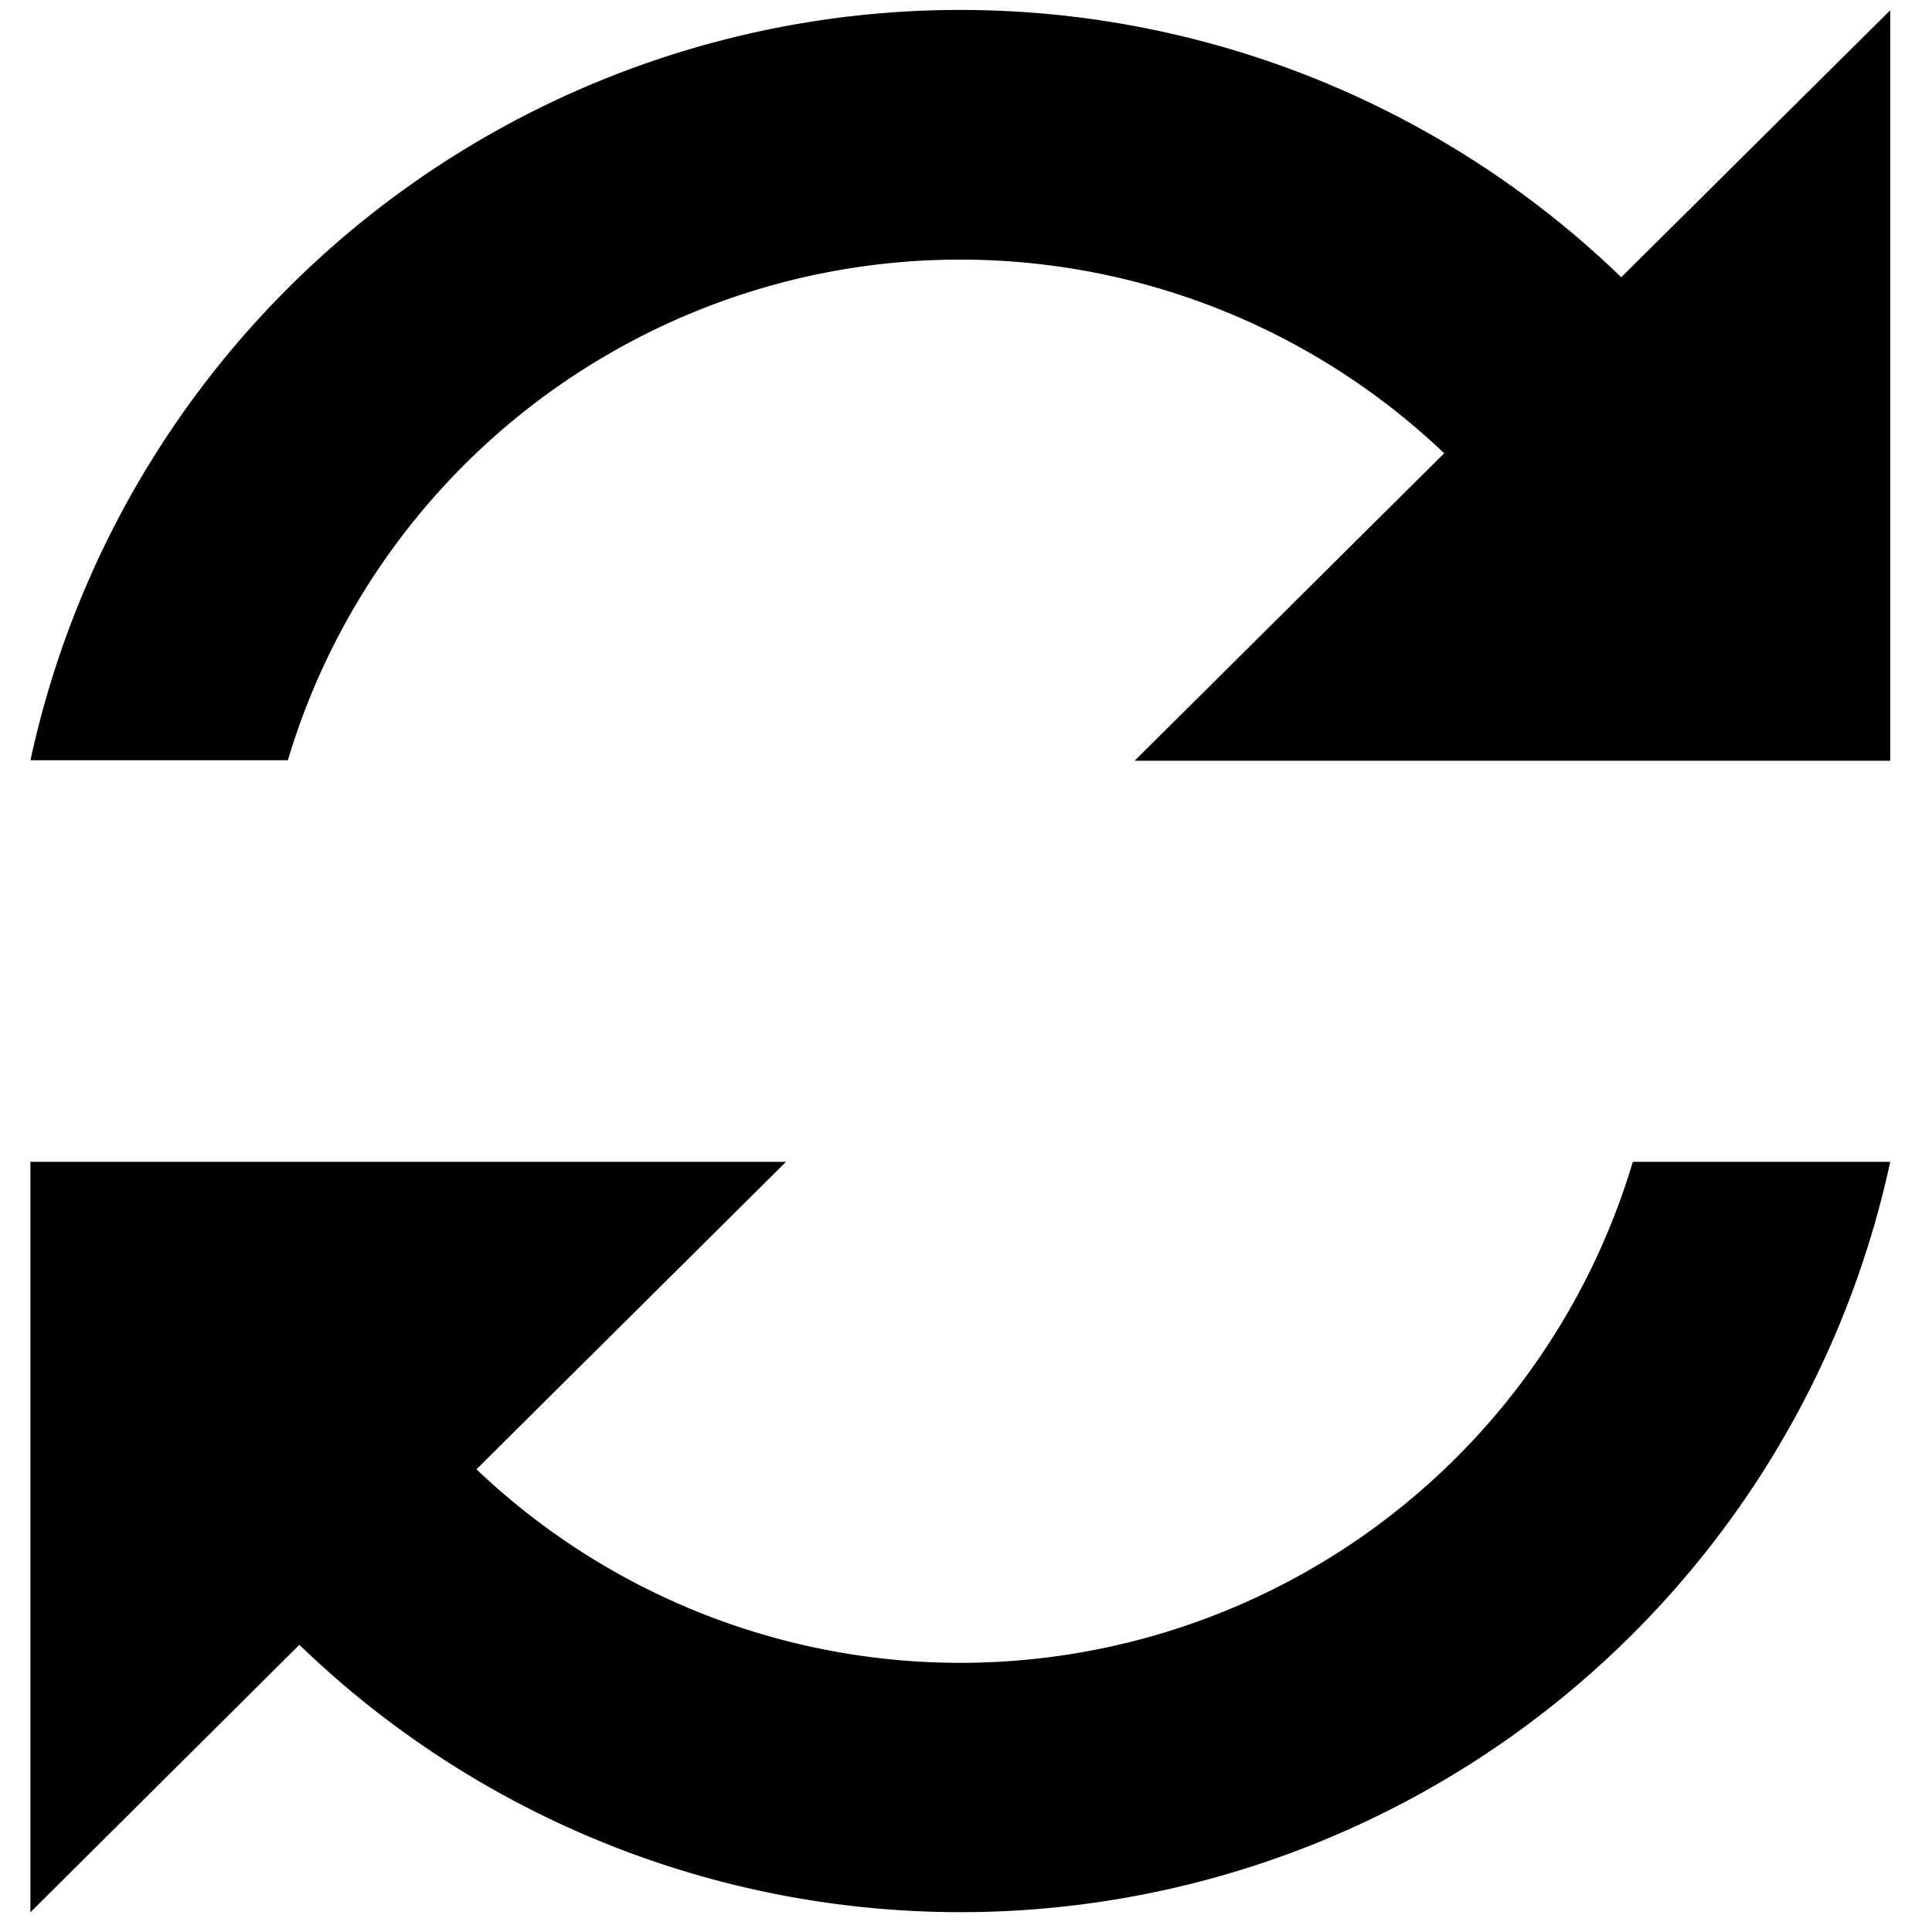
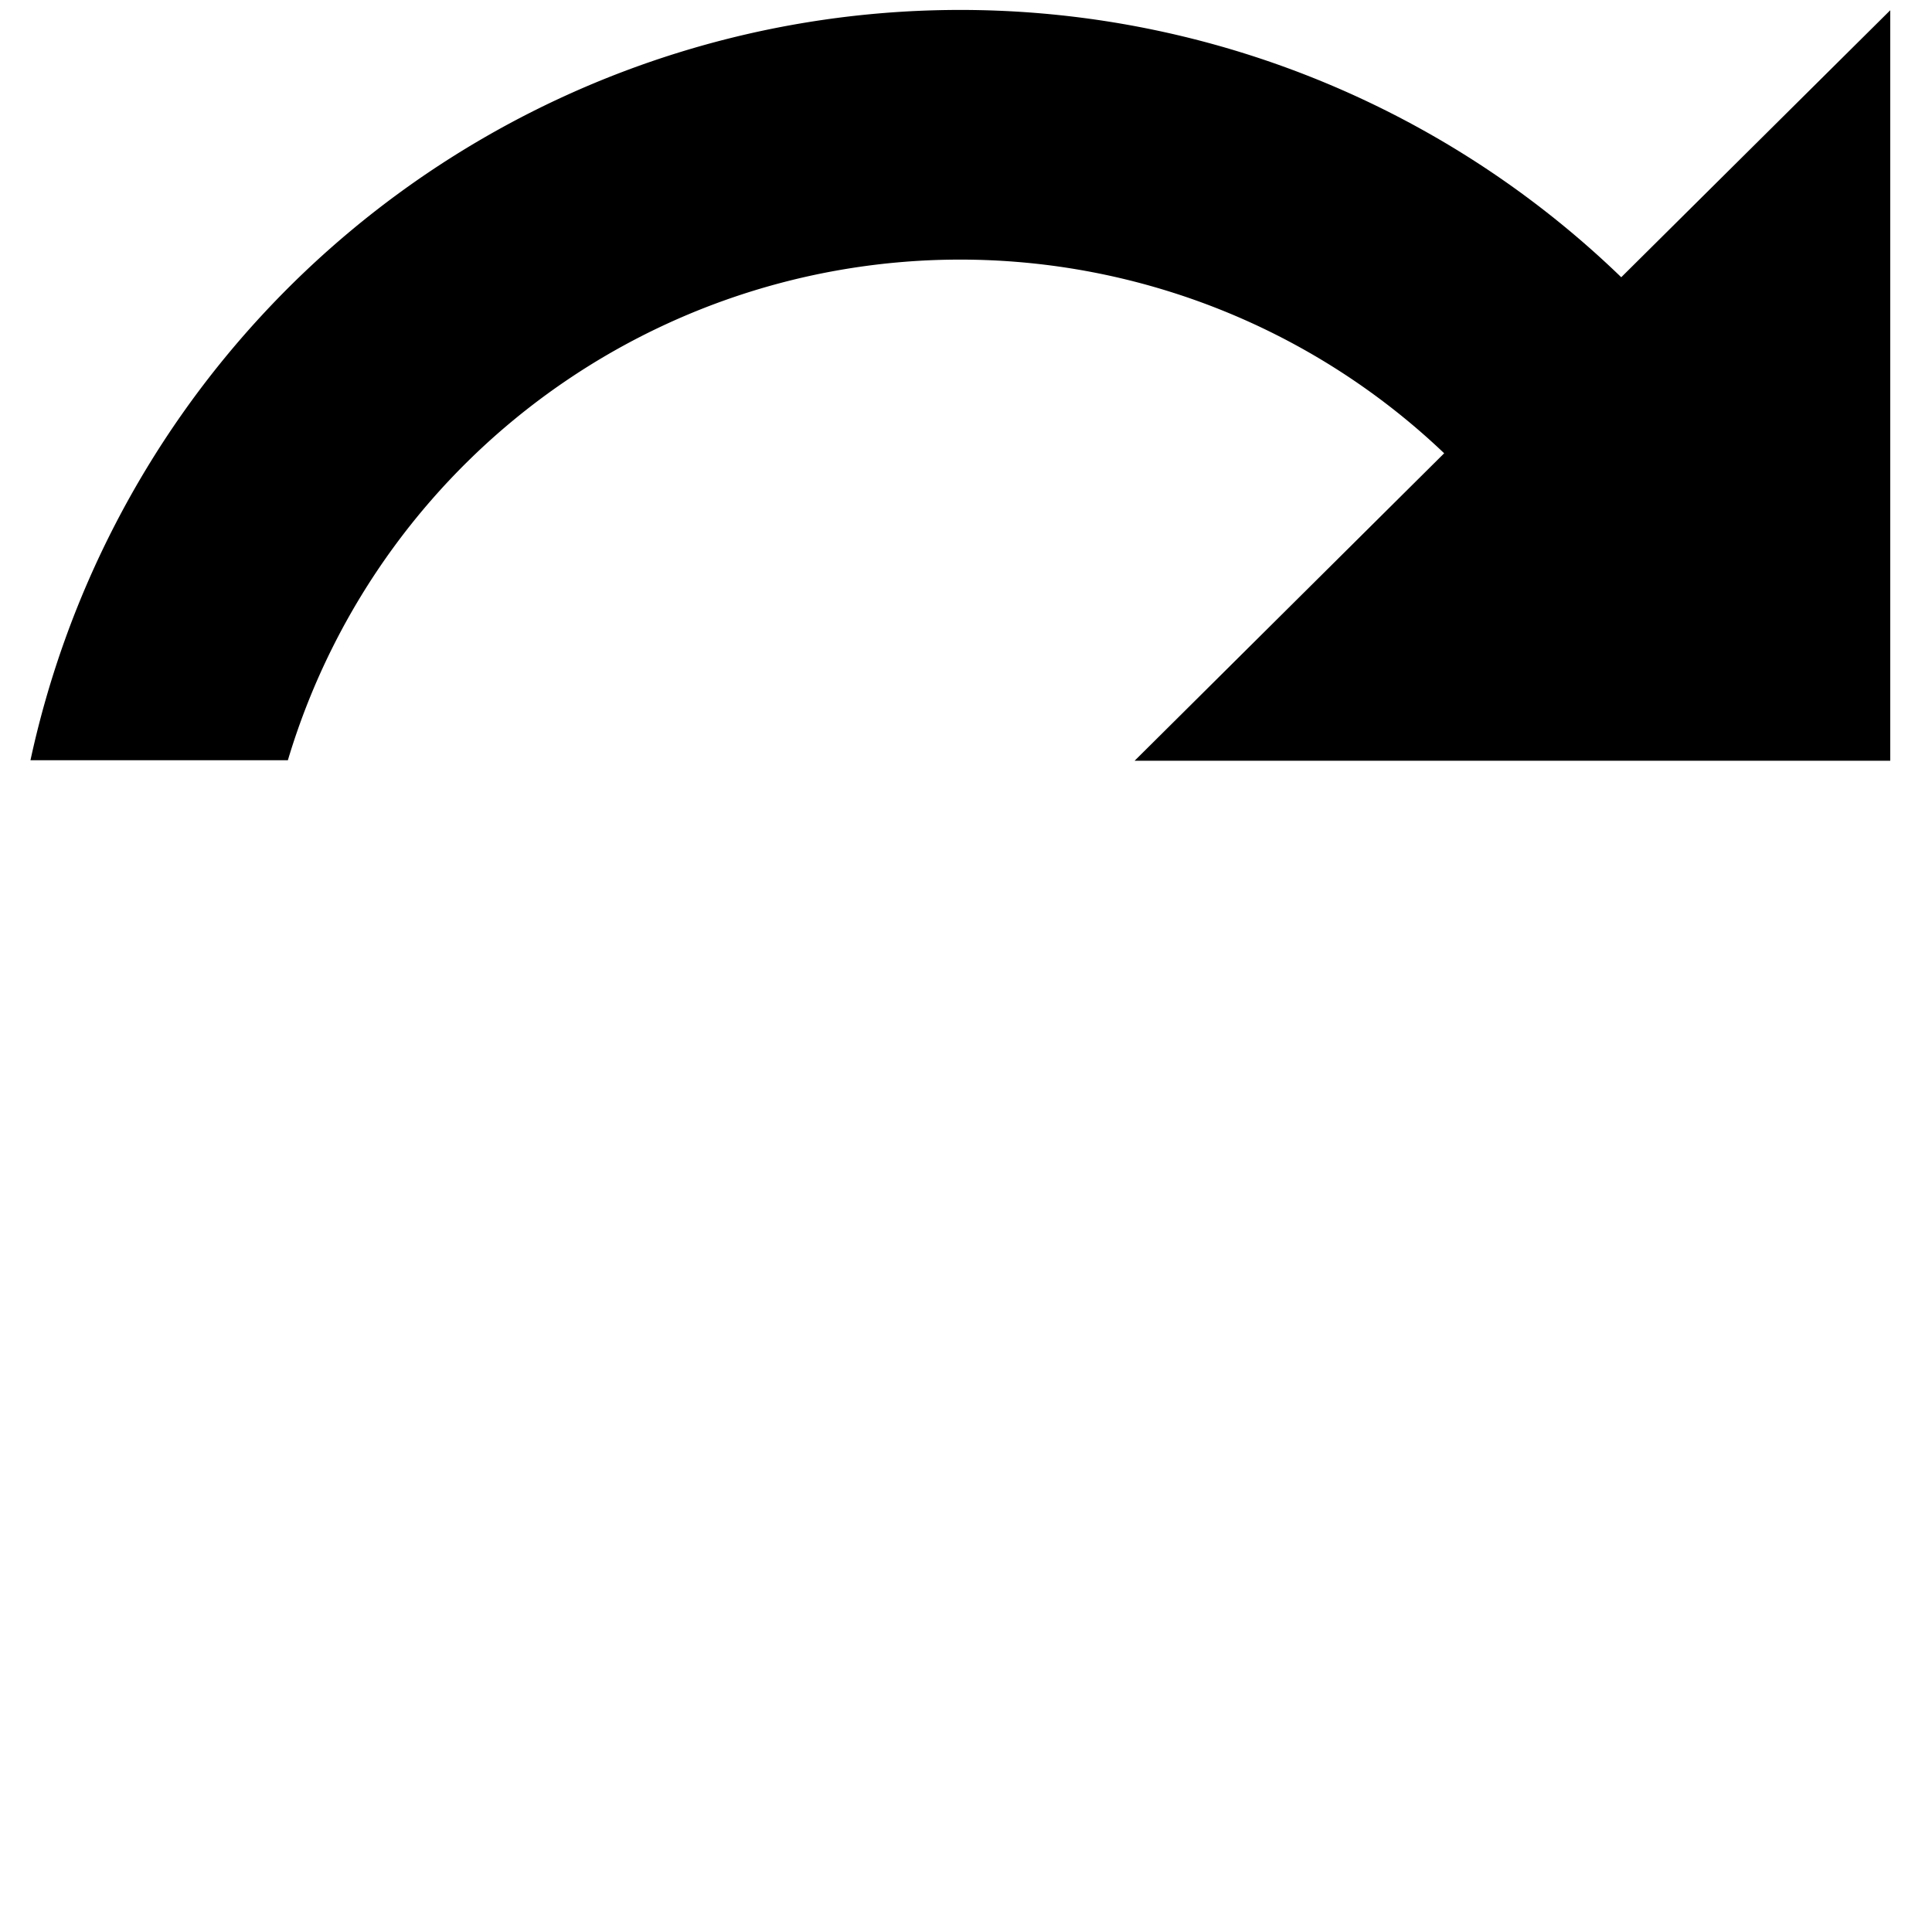
<svg xmlns="http://www.w3.org/2000/svg" viewBox="459 69 220 260" width="150px" height="150px">
  <path d="M657.18,106.31a128,128,0,0,0-214.08,65h34.64A94.43,94.43,0,0,1,633.35,130l-41.66,41.38H693.38v-101Z" />
-   <path d="M658.74,225.35a94.44,94.44,0,0,1-155.62,41.38l41.66-41.38H443.09v101l36.2-36a128,128,0,0,0,214.09-65Z" />
</svg>